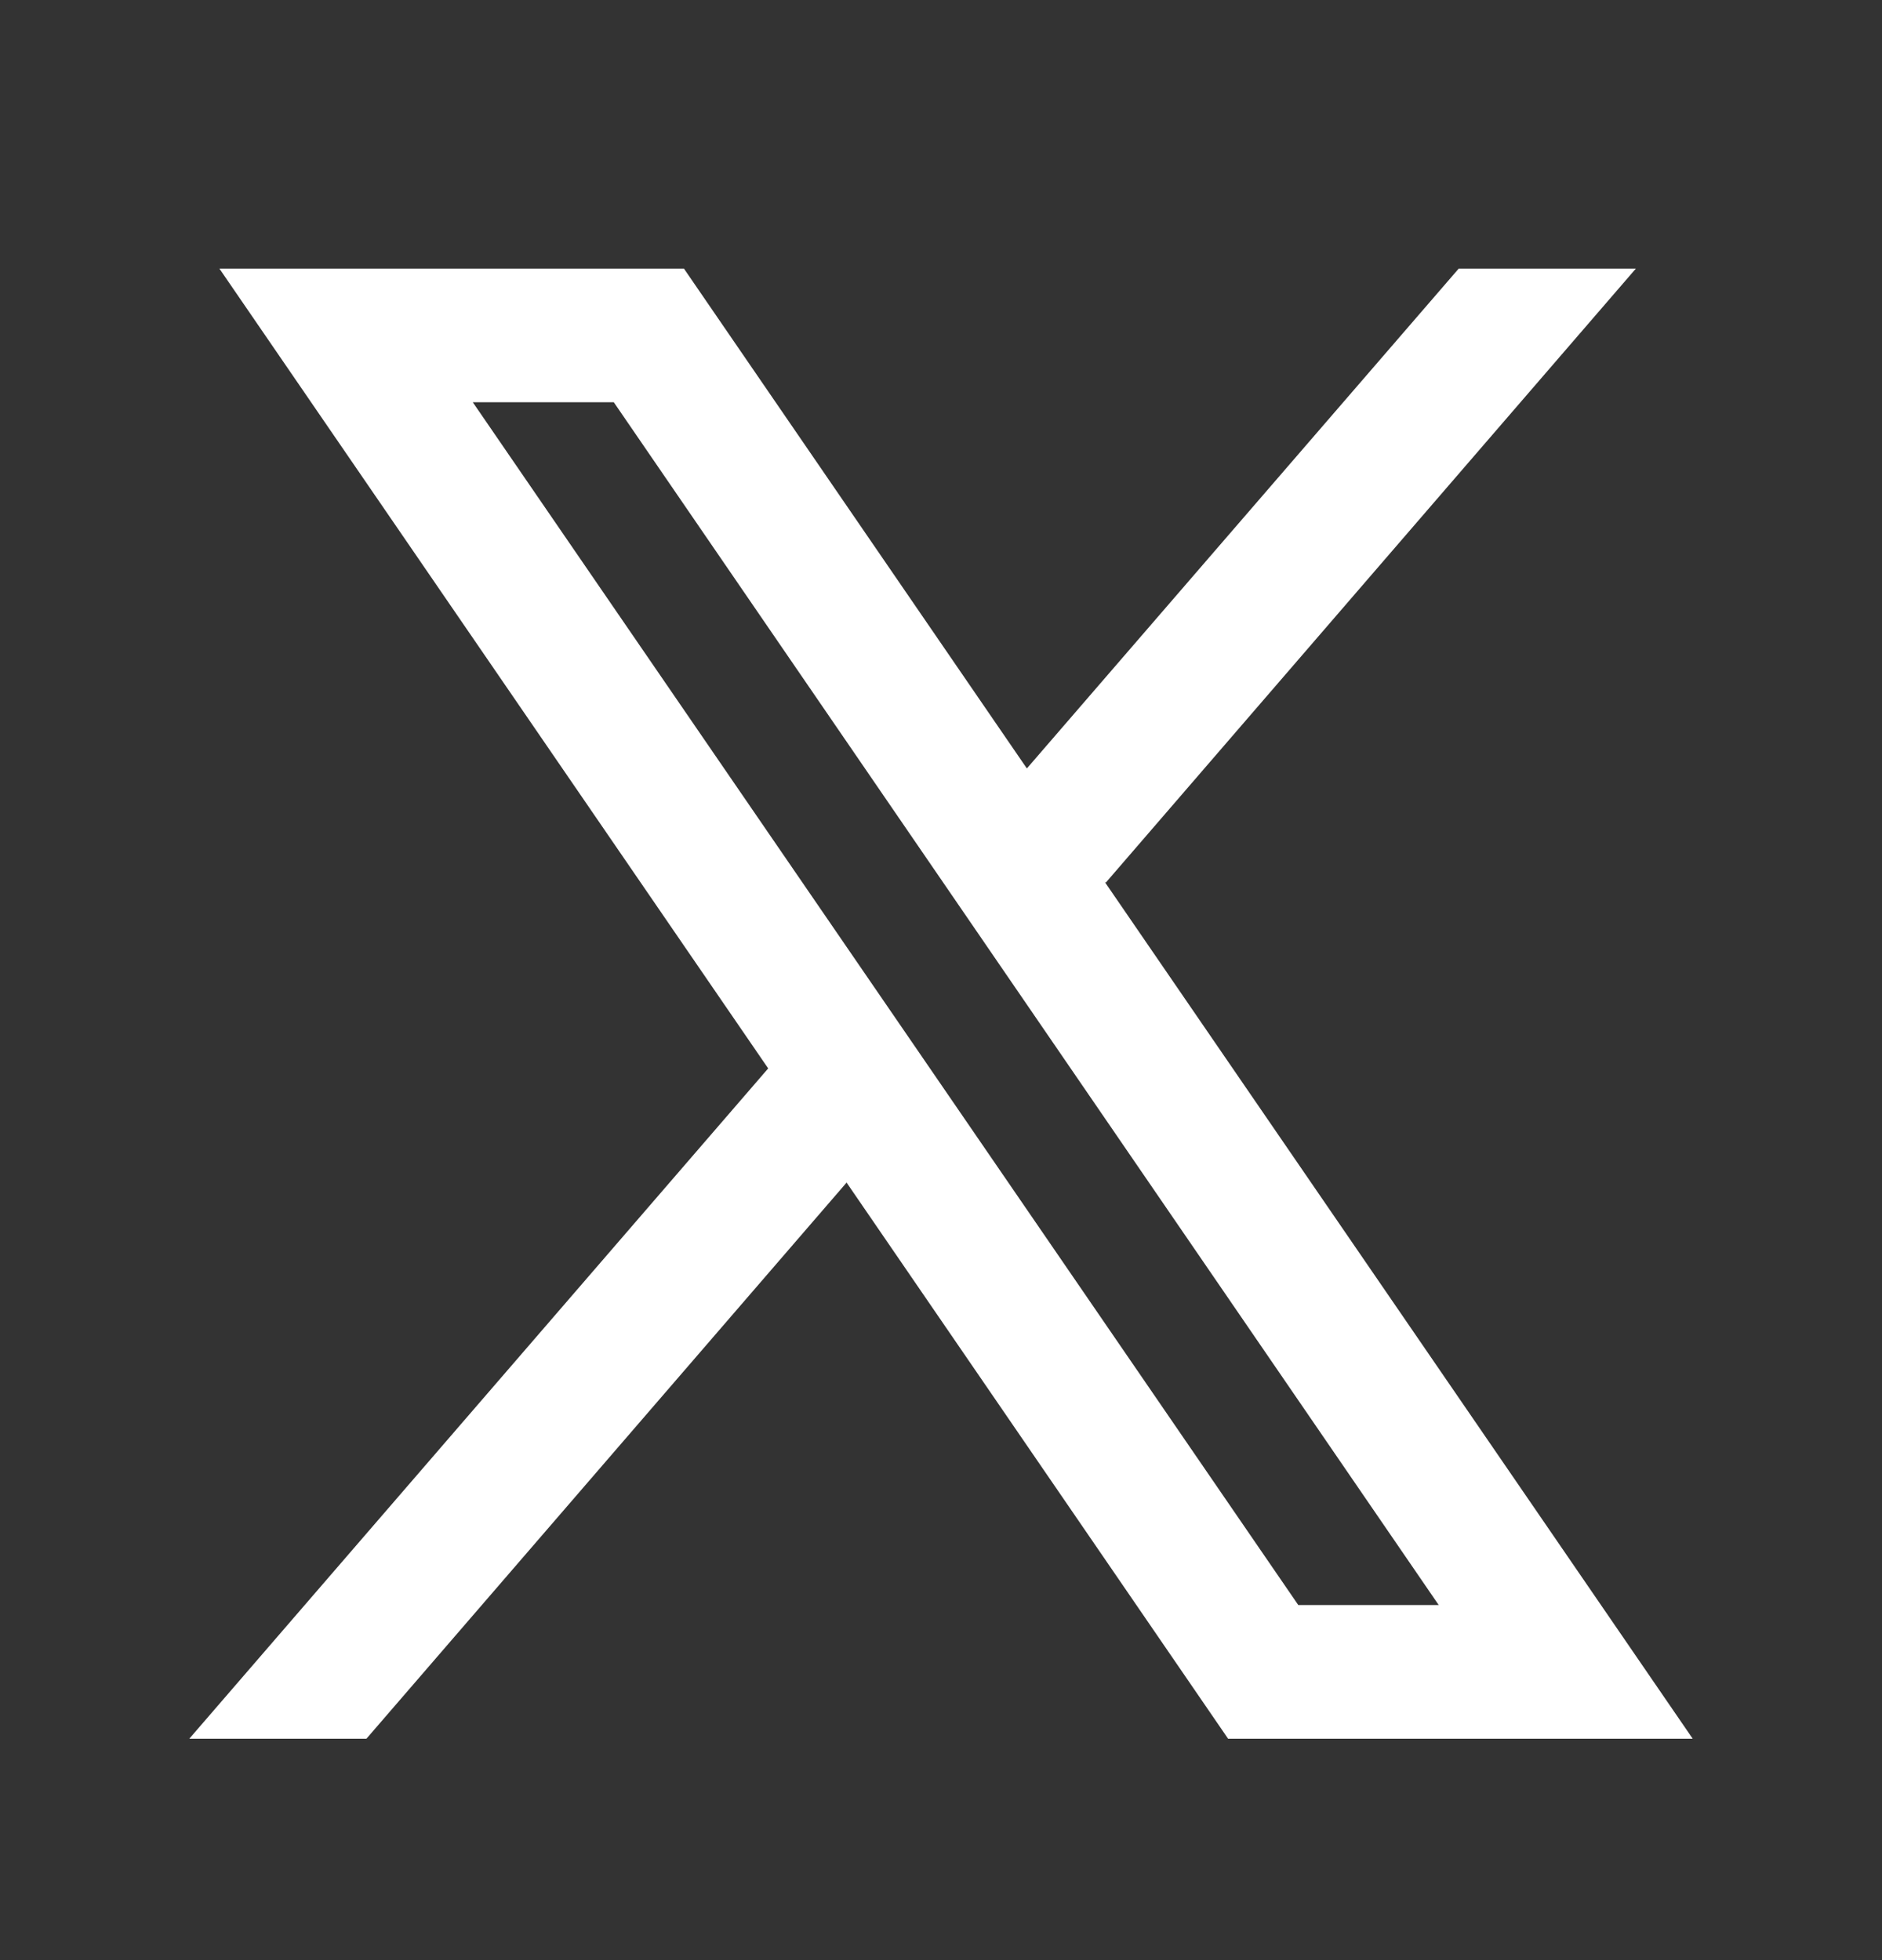
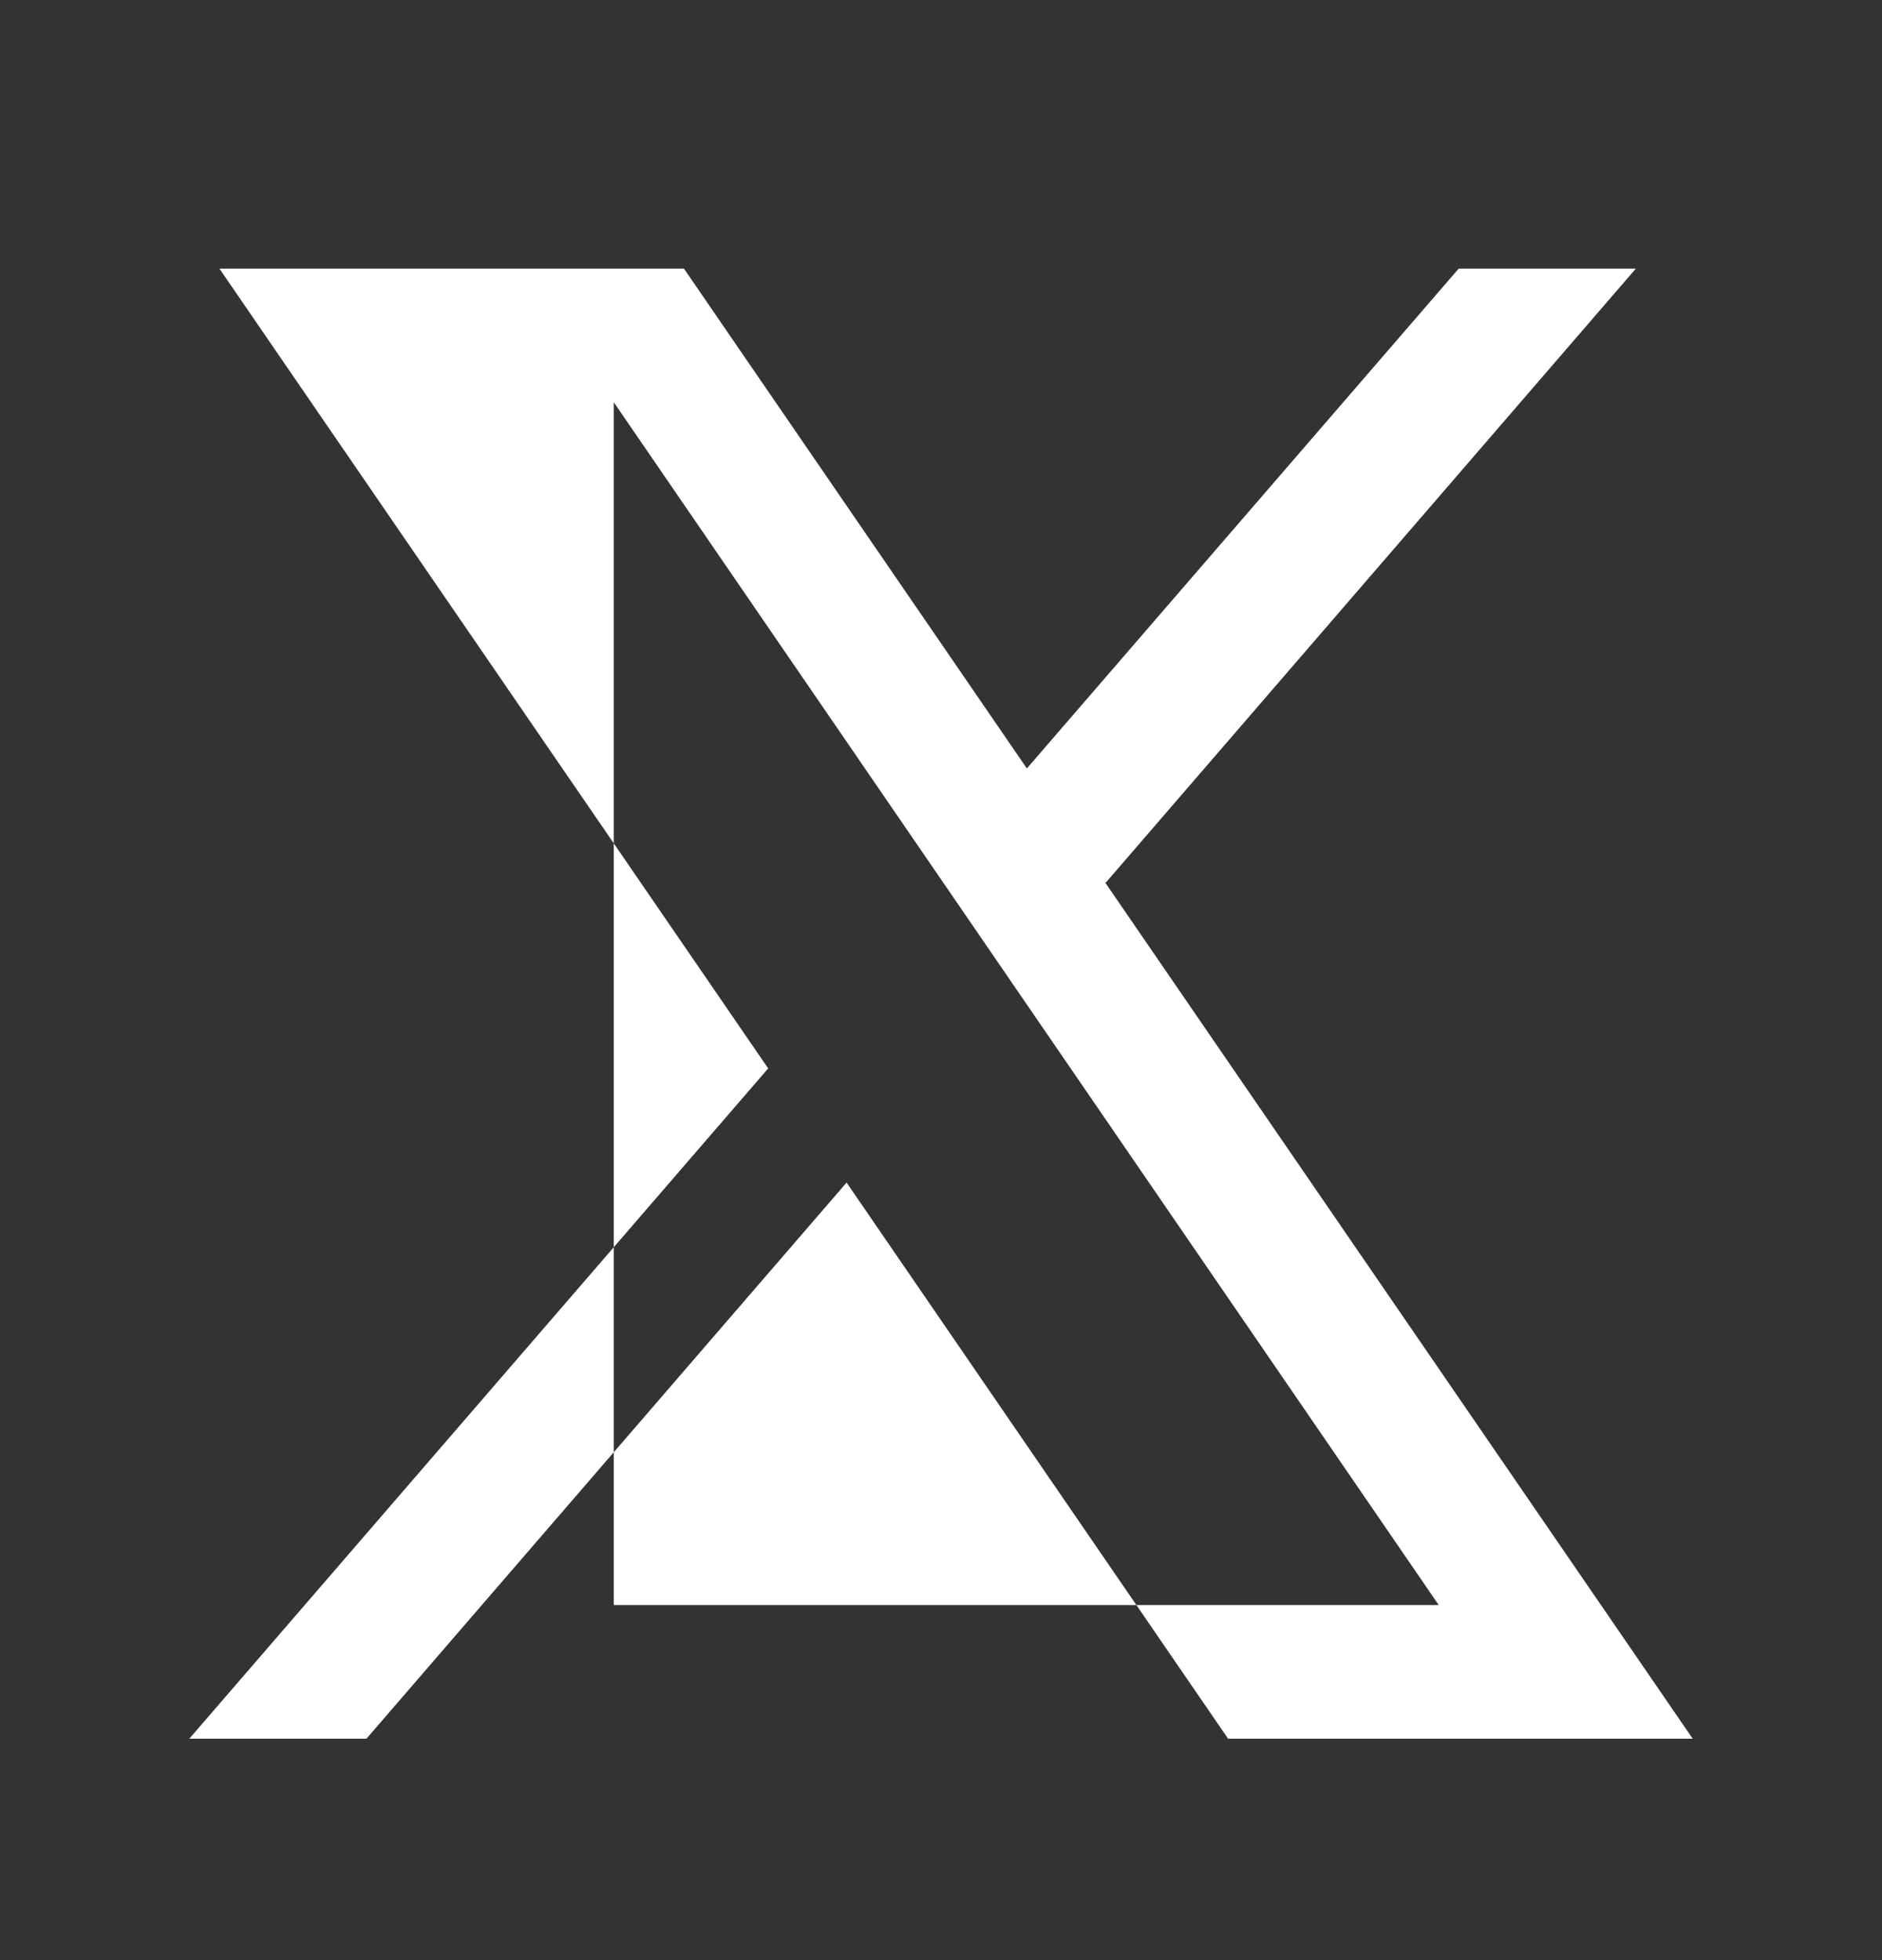
<svg xmlns="http://www.w3.org/2000/svg" width="24" height="25" viewBox="0 0 24 25" fill="none">
  <rect x="0" y="0" width="24" height="25" fill="#333333" stroke="none" />
-   <path fill-rule="evenodd" clip-rule="evenodd" d="M21.586 22.176L14.088 11.248L14.101 11.258L20.861 3.426H18.602L13.095 9.801L8.722 3.426H2.798L9.797 13.628L9.796 13.627L2.414 22.176H4.673L10.796 15.083L15.661 22.176H21.586ZM7.827 5.13L18.347 20.471H16.556L6.029 5.13H7.827Z" fill="white" />
+   <path fill-rule="evenodd" clip-rule="evenodd" d="M21.586 22.176L14.088 11.248L14.101 11.258L20.861 3.426H18.602L13.095 9.801L8.722 3.426H2.798L9.797 13.628L9.796 13.627L2.414 22.176H4.673L10.796 15.083L15.661 22.176H21.586ZM7.827 5.13L18.347 20.471H16.556H7.827Z" fill="white" />
</svg>